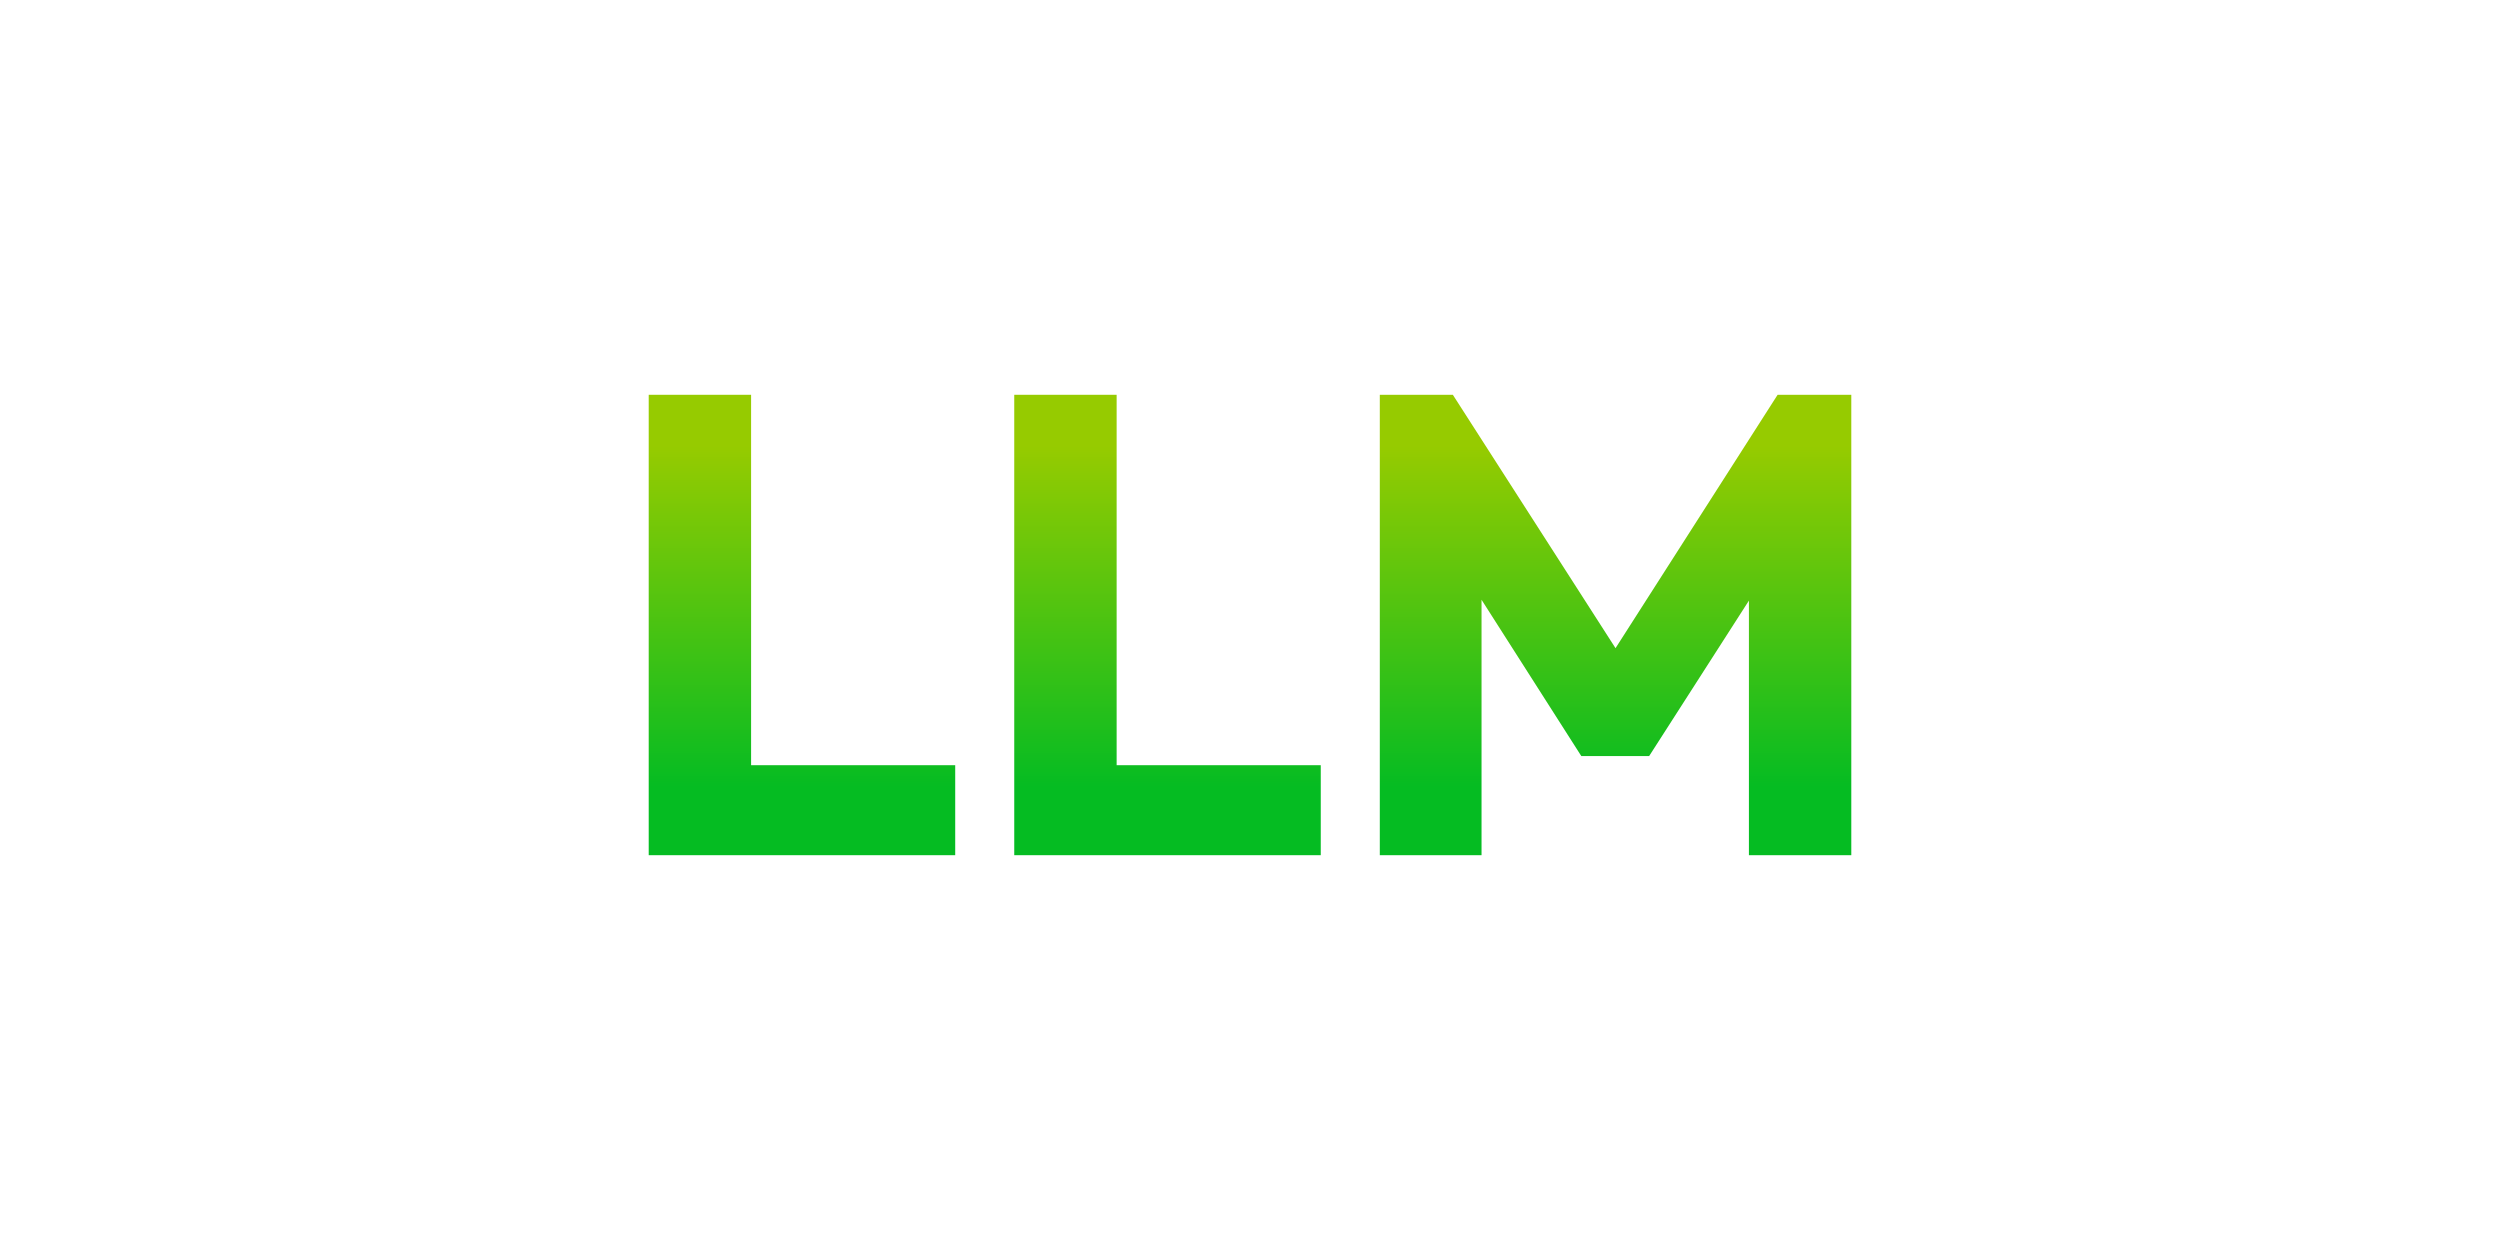
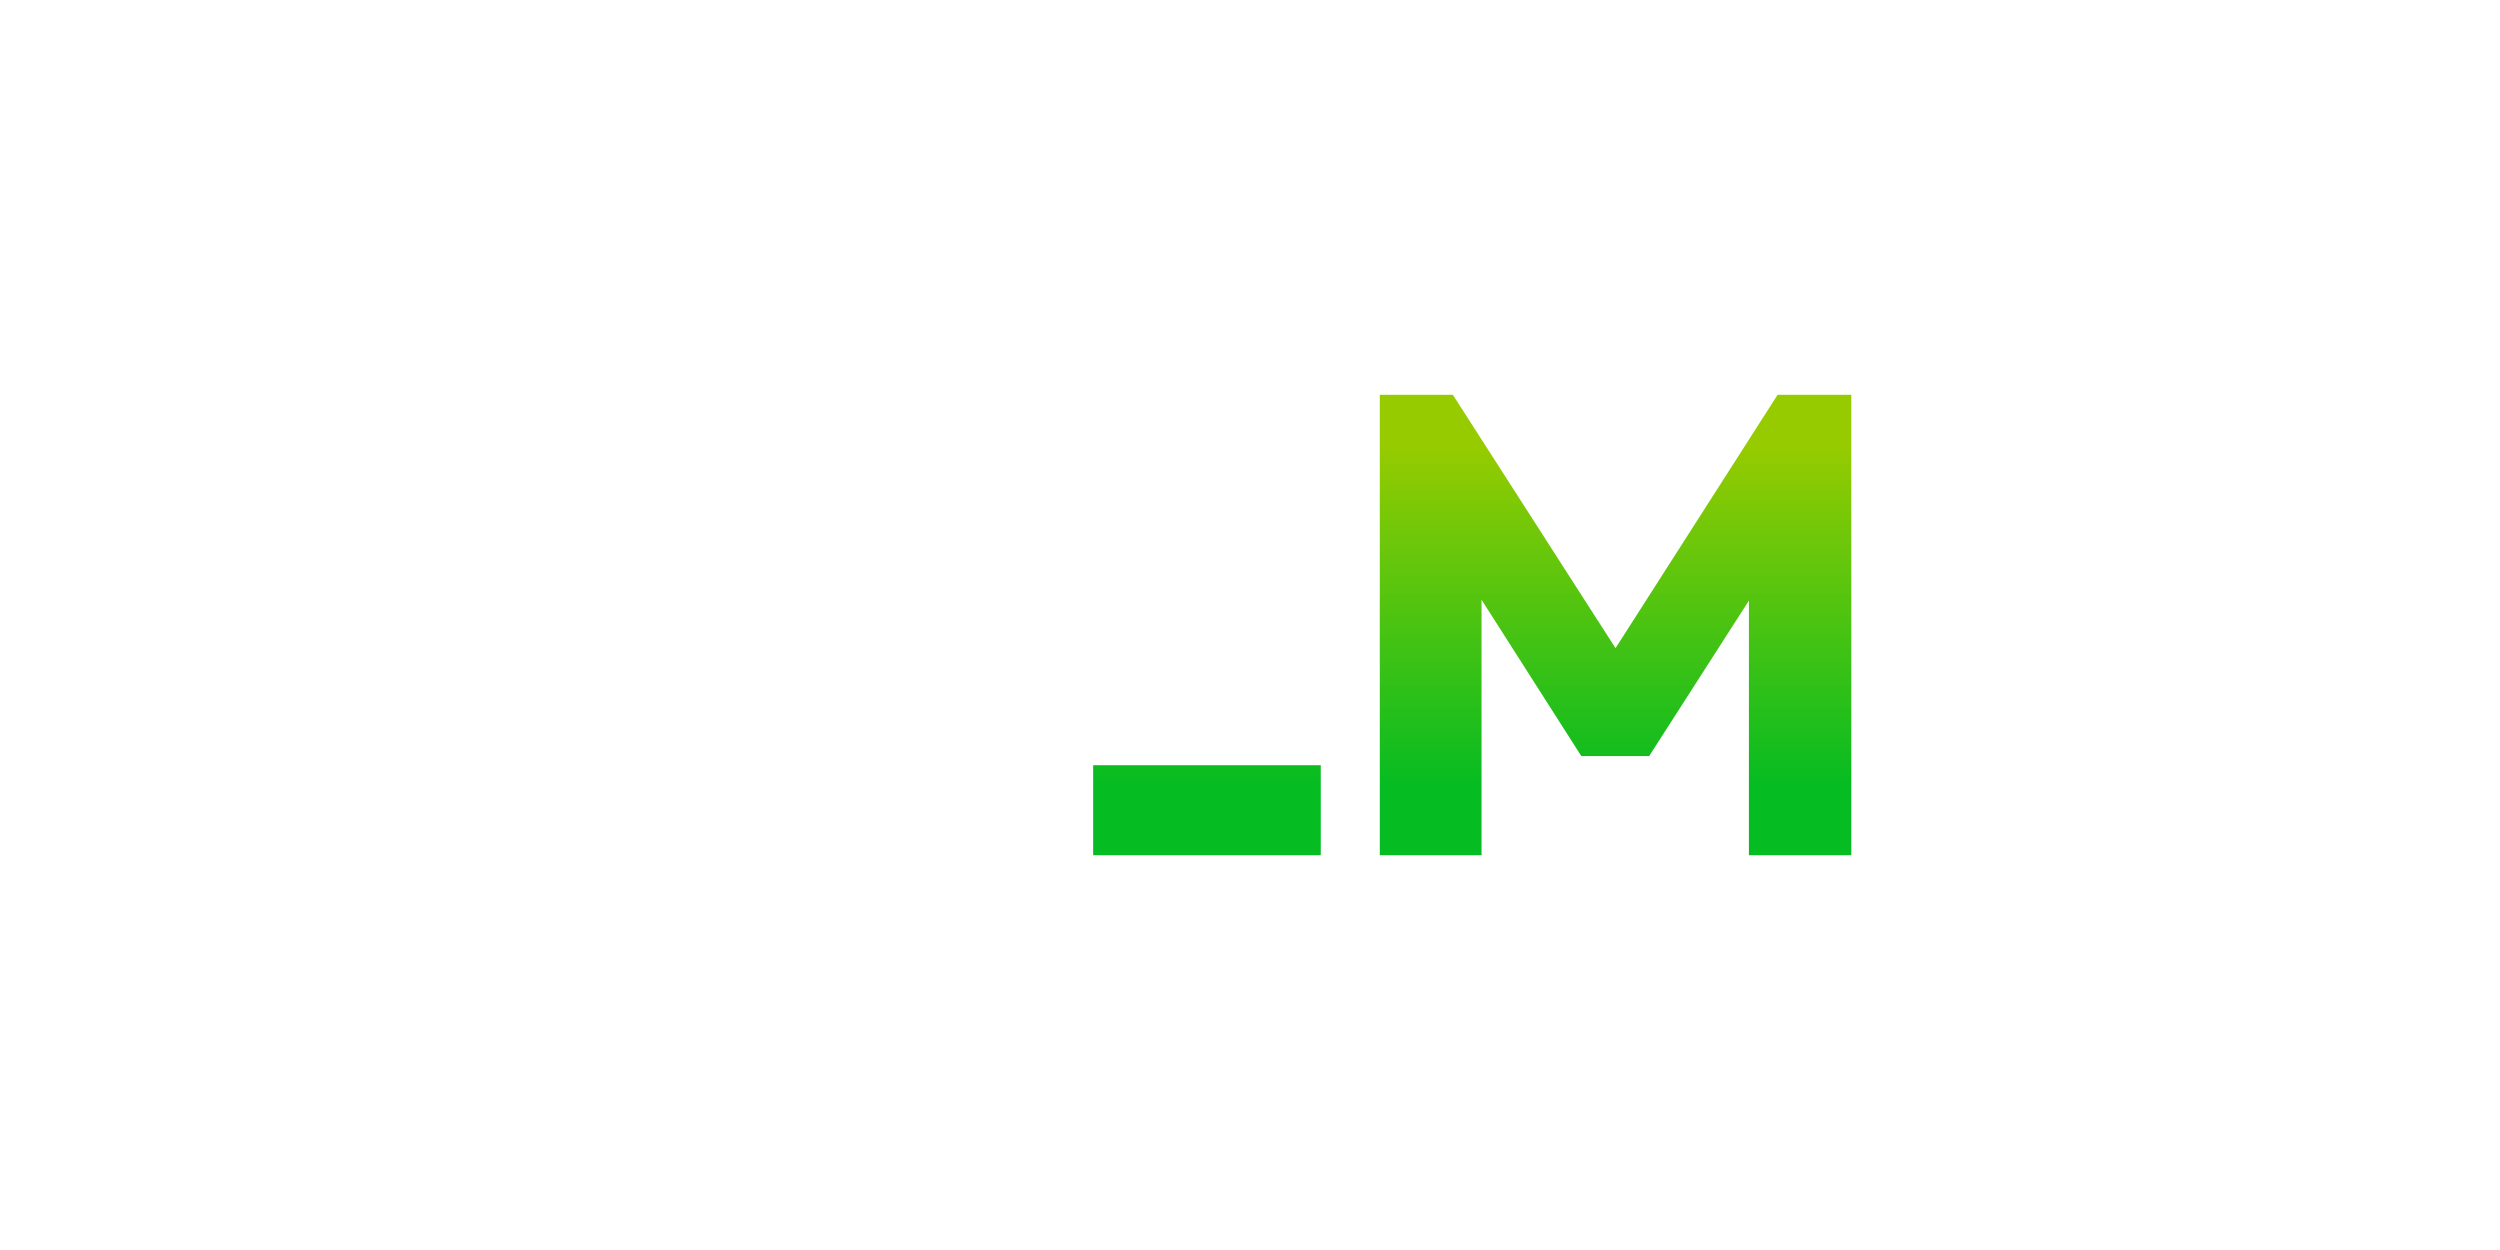
<svg xmlns="http://www.w3.org/2000/svg" width="320" height="160" viewBox="0 0 320 160" fill="none">
  <path d="M176.615 109.465V50.533H185.964L209.17 86.677H204.412L227.534 50.533H236.966V109.465H223.861V72.653L226.198 73.238L211.09 96.777H202.408L187.383 73.238L189.637 72.653V109.465H176.615Z" fill="url(#paint0_linear_715_13341)" />
-   <path d="M129.824 109.465V50.533H142.929V109.465H129.824ZM139.924 109.465V97.946H169.057V109.465H139.924Z" fill="url(#paint1_linear_715_13341)" />
-   <path d="M83.035 109.465V50.533H96.14V109.465H83.035ZM93.135 109.465V97.946H122.267V109.465H93.135Z" fill="url(#paint2_linear_715_13341)" />
+   <path d="M129.824 109.465V50.533V109.465H129.824ZM139.924 109.465V97.946H169.057V109.465H139.924Z" fill="url(#paint1_linear_715_13341)" />
  <defs>
    <linearGradient id="paint0_linear_715_13341" x1="159.975" y1="57.09" x2="159.975" y2="100.736" gradientUnits="userSpaceOnUse">
      <stop stop-color="#96CB00" />
      <stop offset="1" stop-color="#05BC22" />
    </linearGradient>
    <linearGradient id="paint1_linear_715_13341" x1="159.975" y1="57.09" x2="159.975" y2="100.736" gradientUnits="userSpaceOnUse">
      <stop stop-color="#96CB00" />
      <stop offset="1" stop-color="#05BC22" />
    </linearGradient>
    <linearGradient id="paint2_linear_715_13341" x1="159.976" y1="57.09" x2="159.976" y2="100.736" gradientUnits="userSpaceOnUse">
      <stop stop-color="#96CB00" />
      <stop offset="1" stop-color="#05BC22" />
    </linearGradient>
  </defs>
</svg>